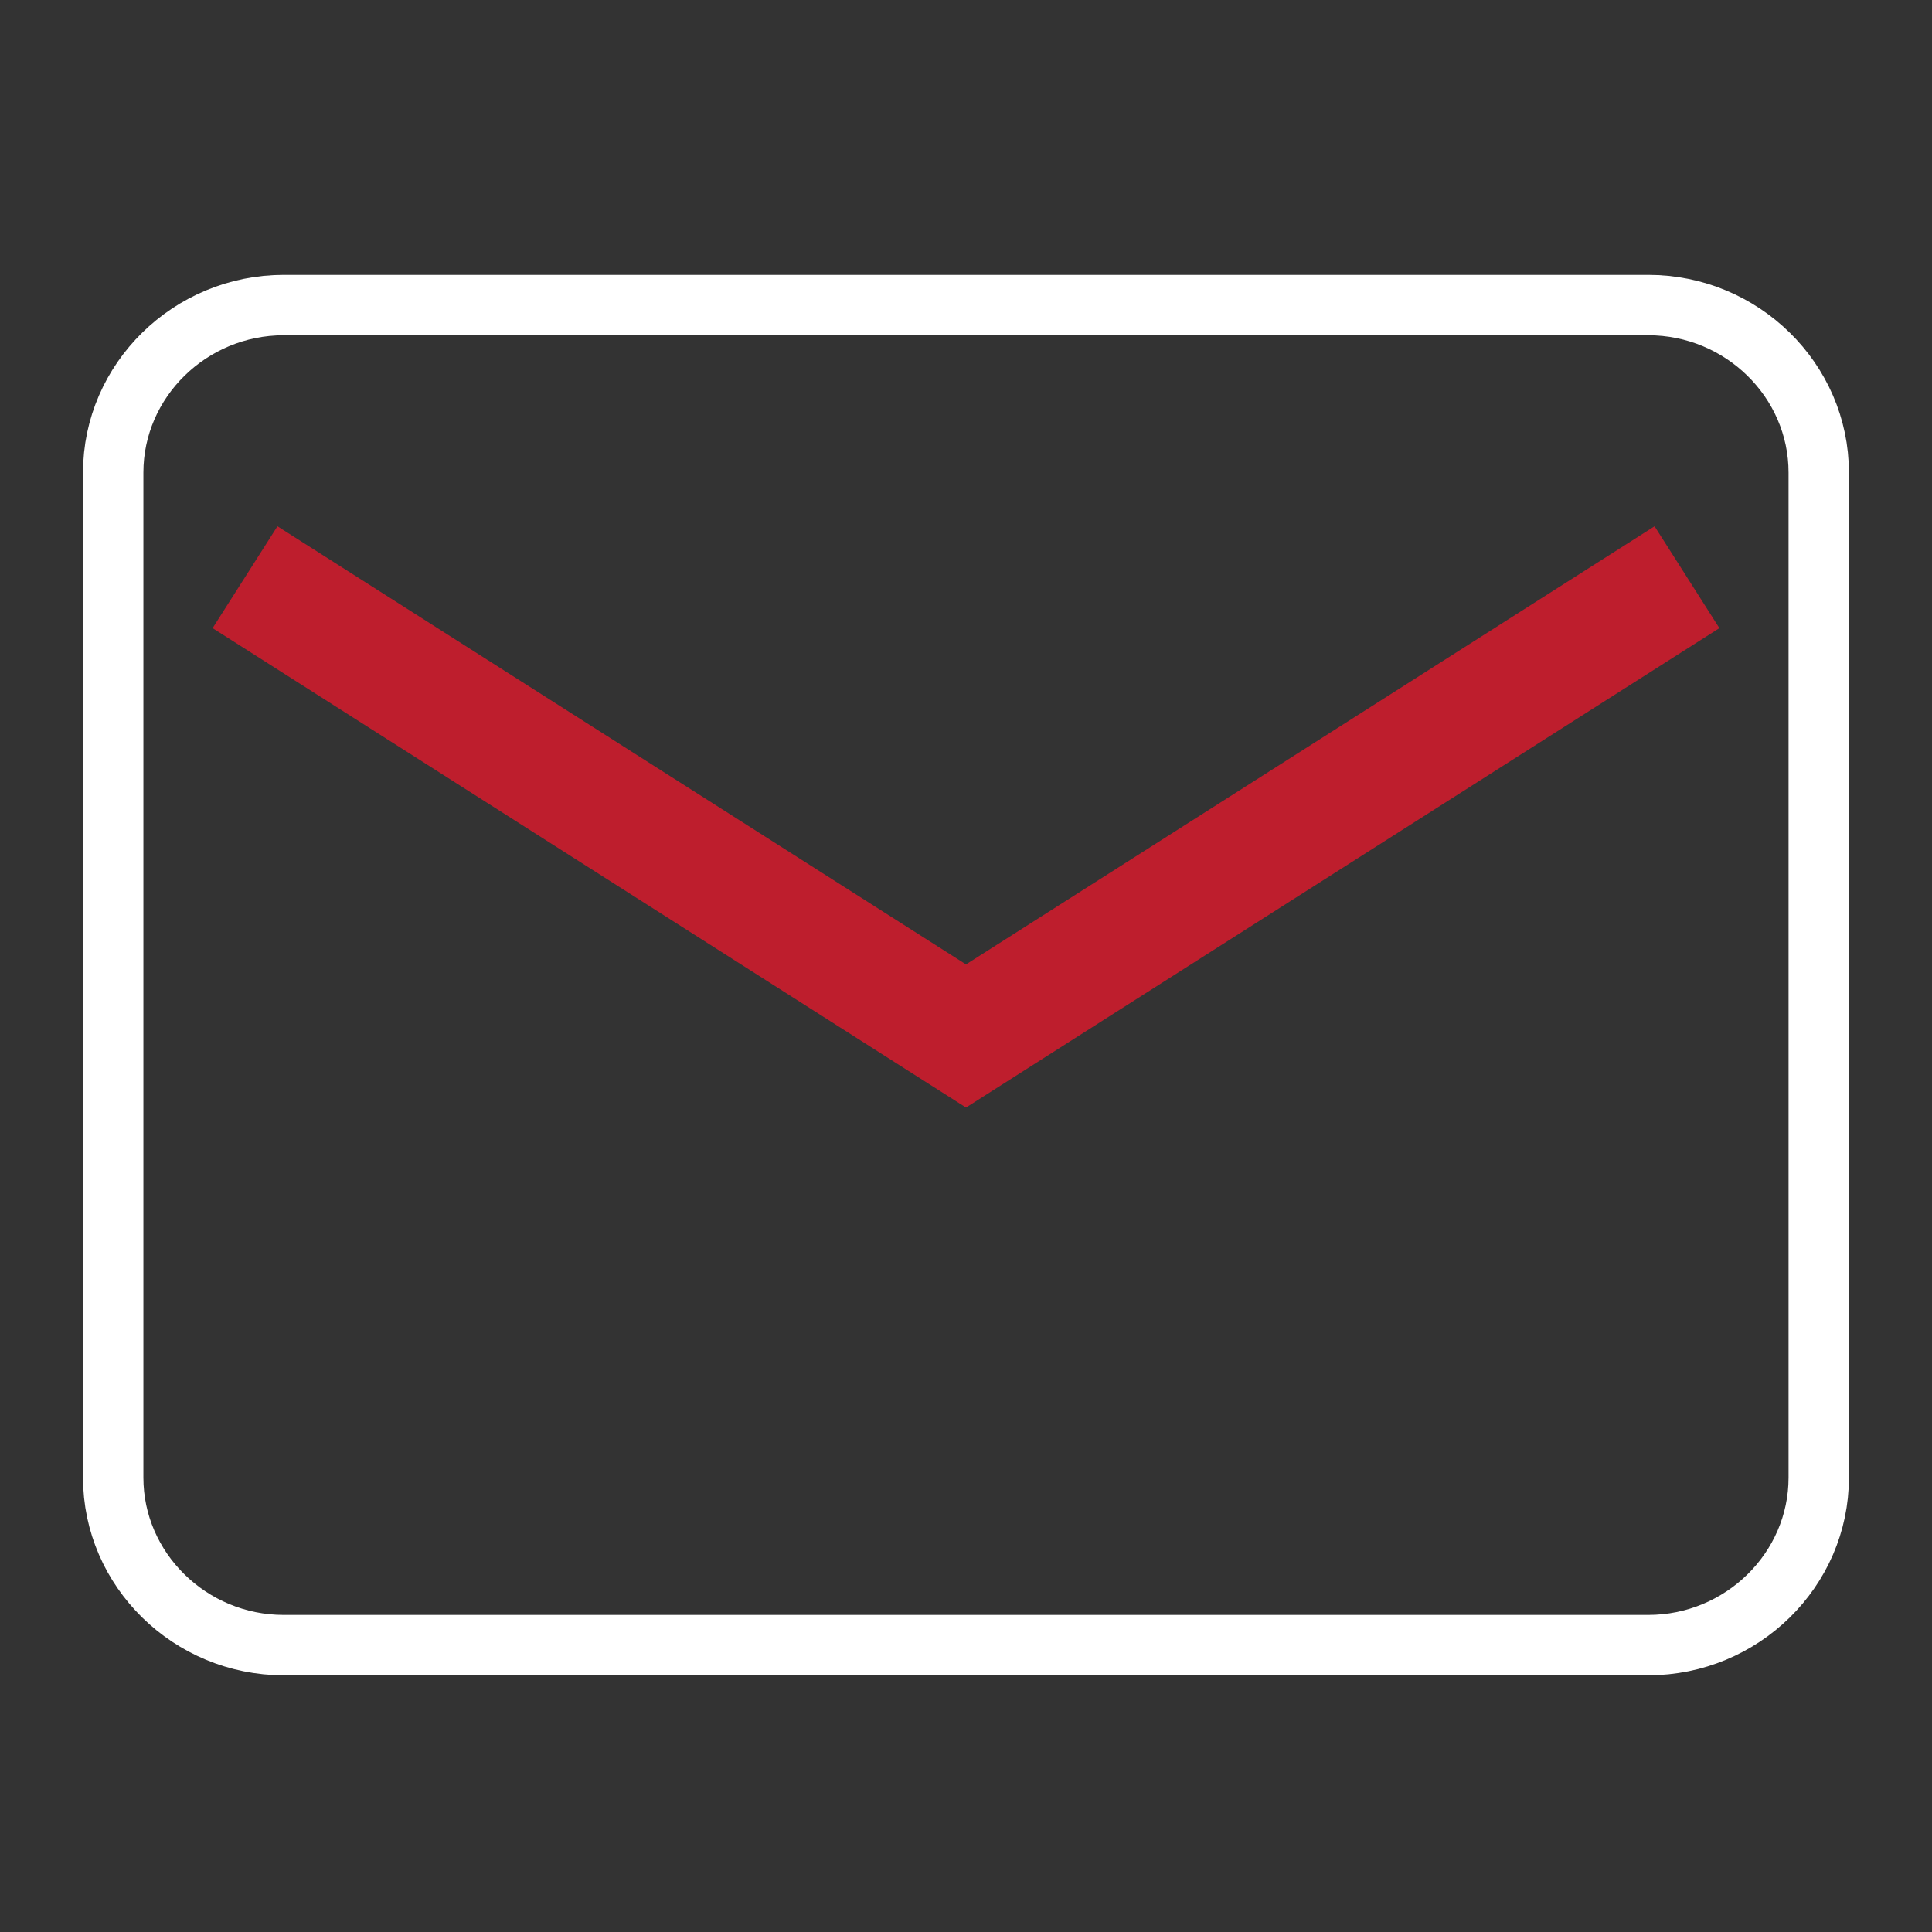
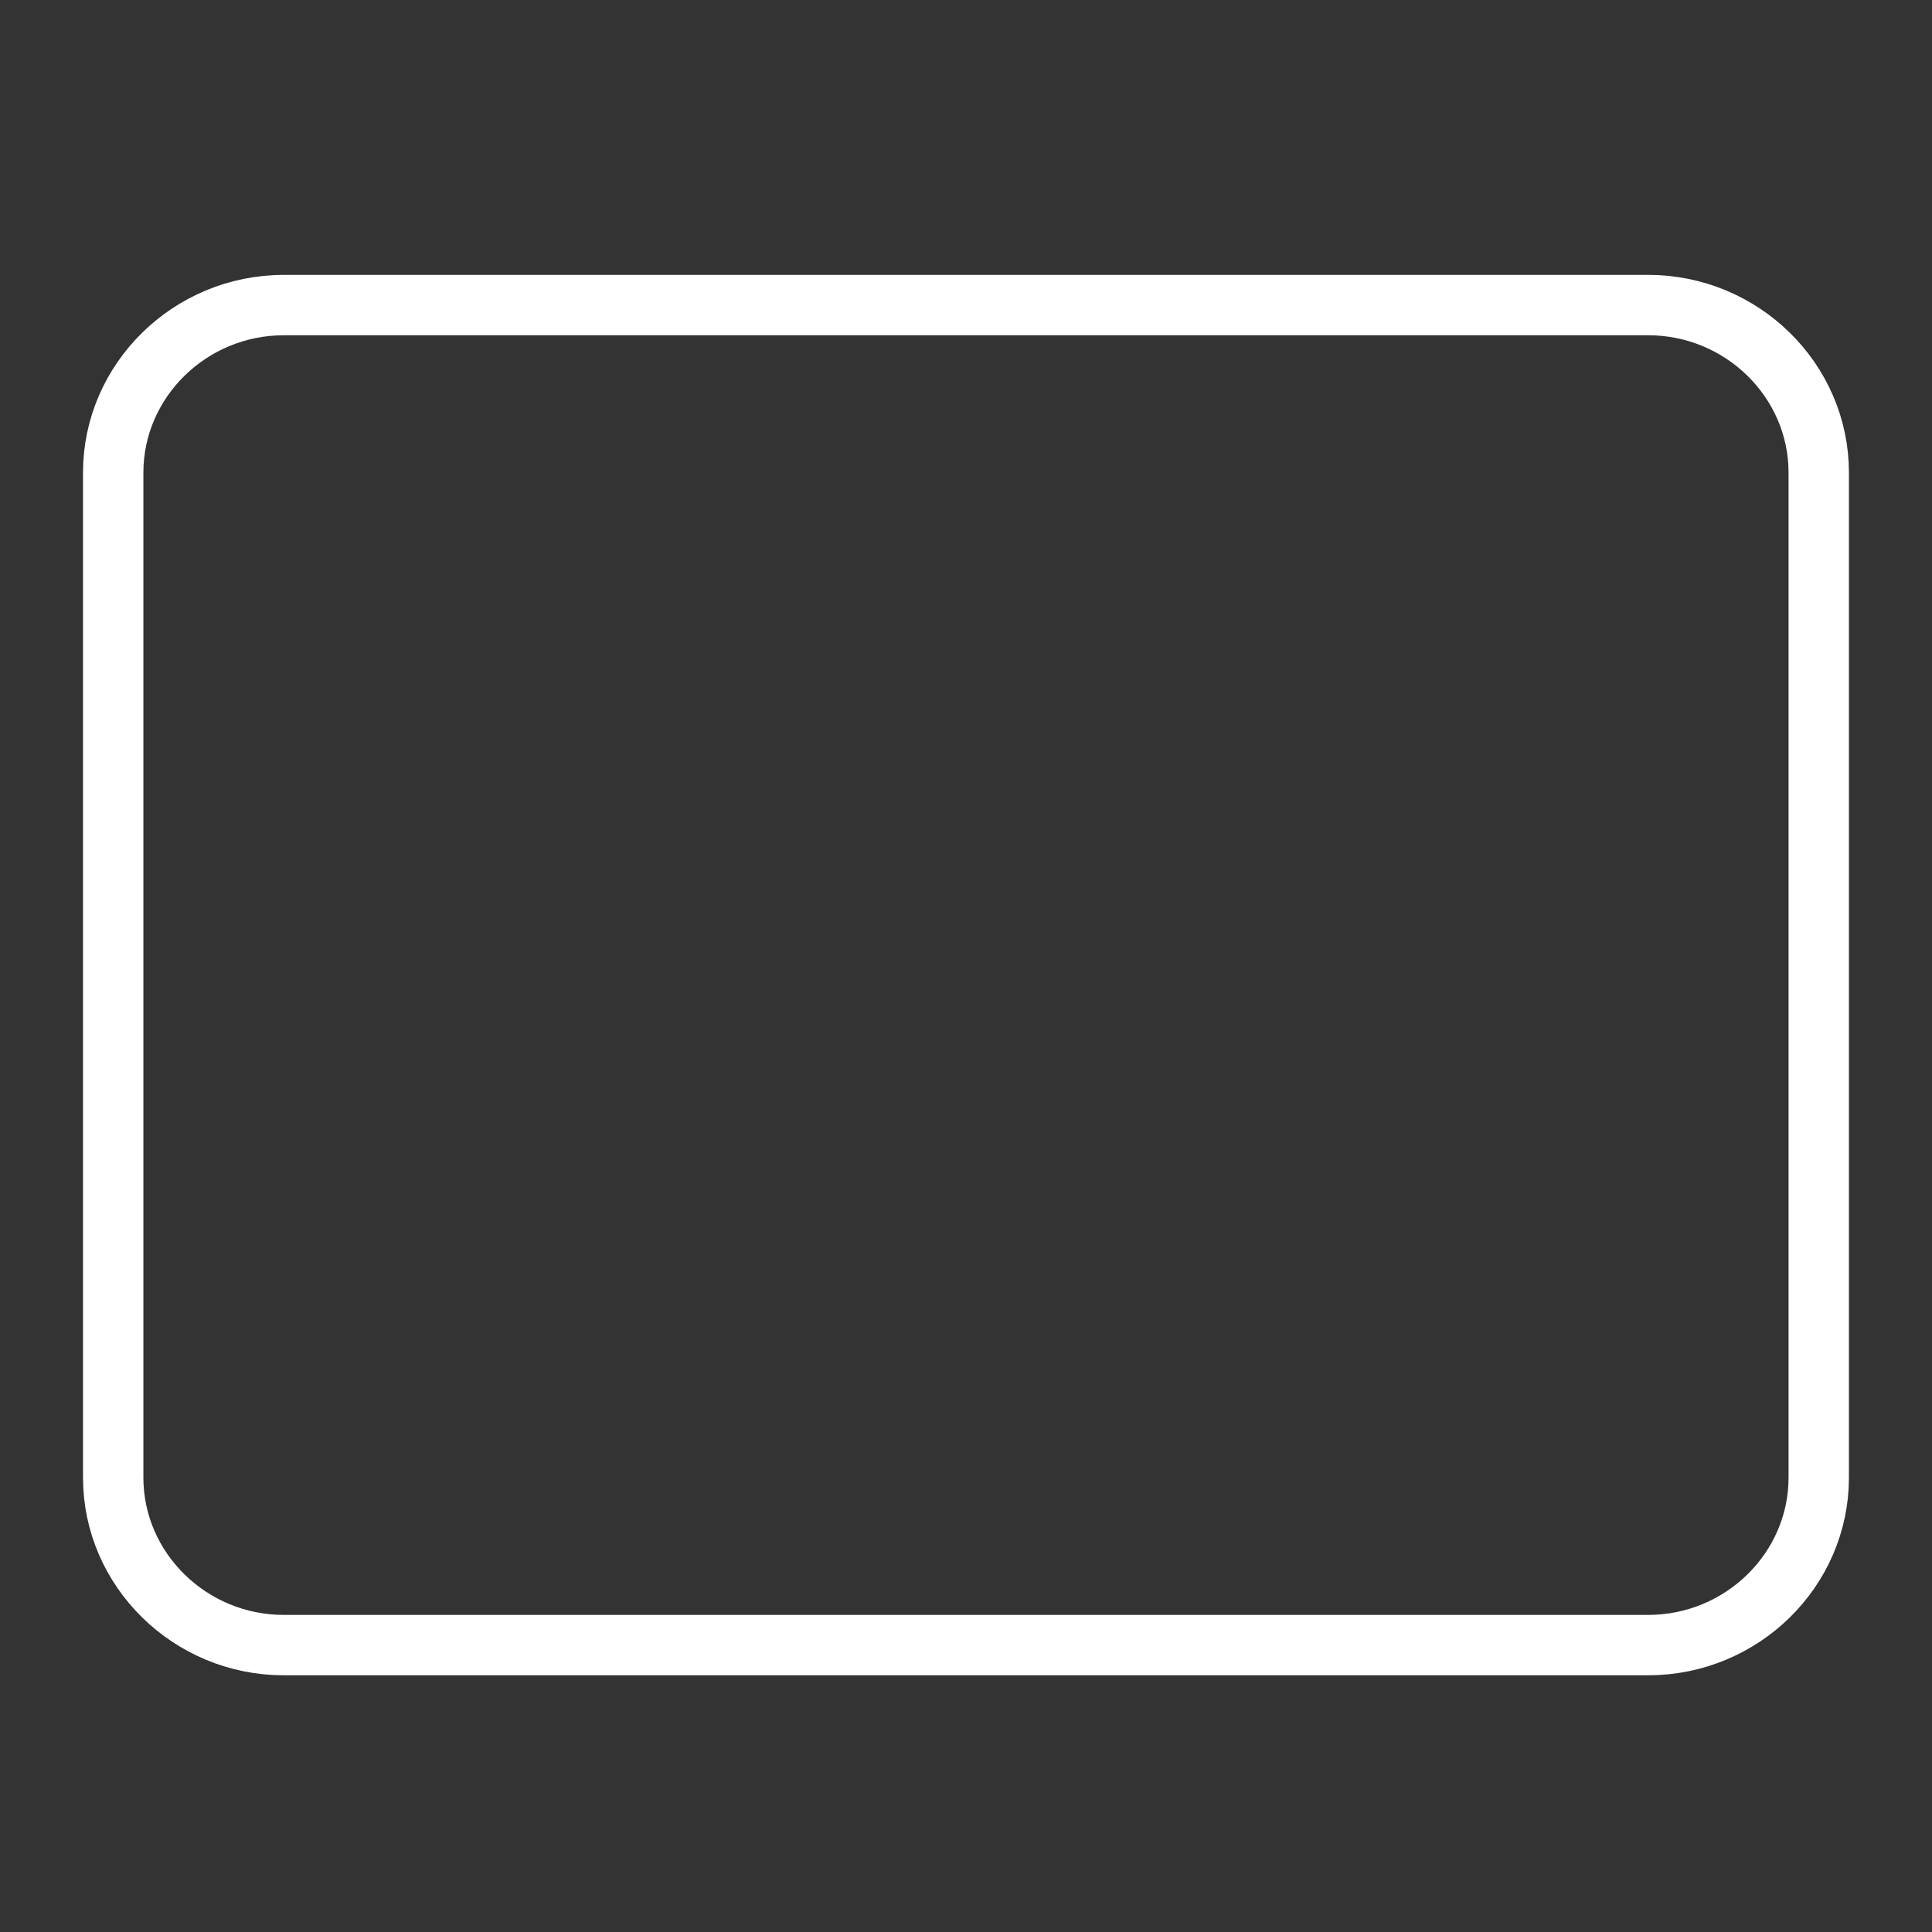
<svg xmlns="http://www.w3.org/2000/svg" width="32" height="32" viewBox="0 0 32 32" fill="none">
  <rect x="0" y="0" width="32" height="32" fill="#333333" stroke="none" />
  <path d="M4.7 5.053H27.299C28.853 5.053 30.124 6.301 30.124 7.827V24.474C30.124 26 28.853 27.248 27.299 27.248H4.7C3.147 27.248 1.875 26 1.875 24.474V7.827C1.875 6.301 3.147 5.053 4.7 5.053Z" stroke="white" stroke-linecap="round" stroke-linejoin="round" />
-   <path d="M27.098 10.097L16 17.159L4.902 10.097" stroke="#BE1E2D" stroke-width="2" stroke-linecap="square" />
</svg>